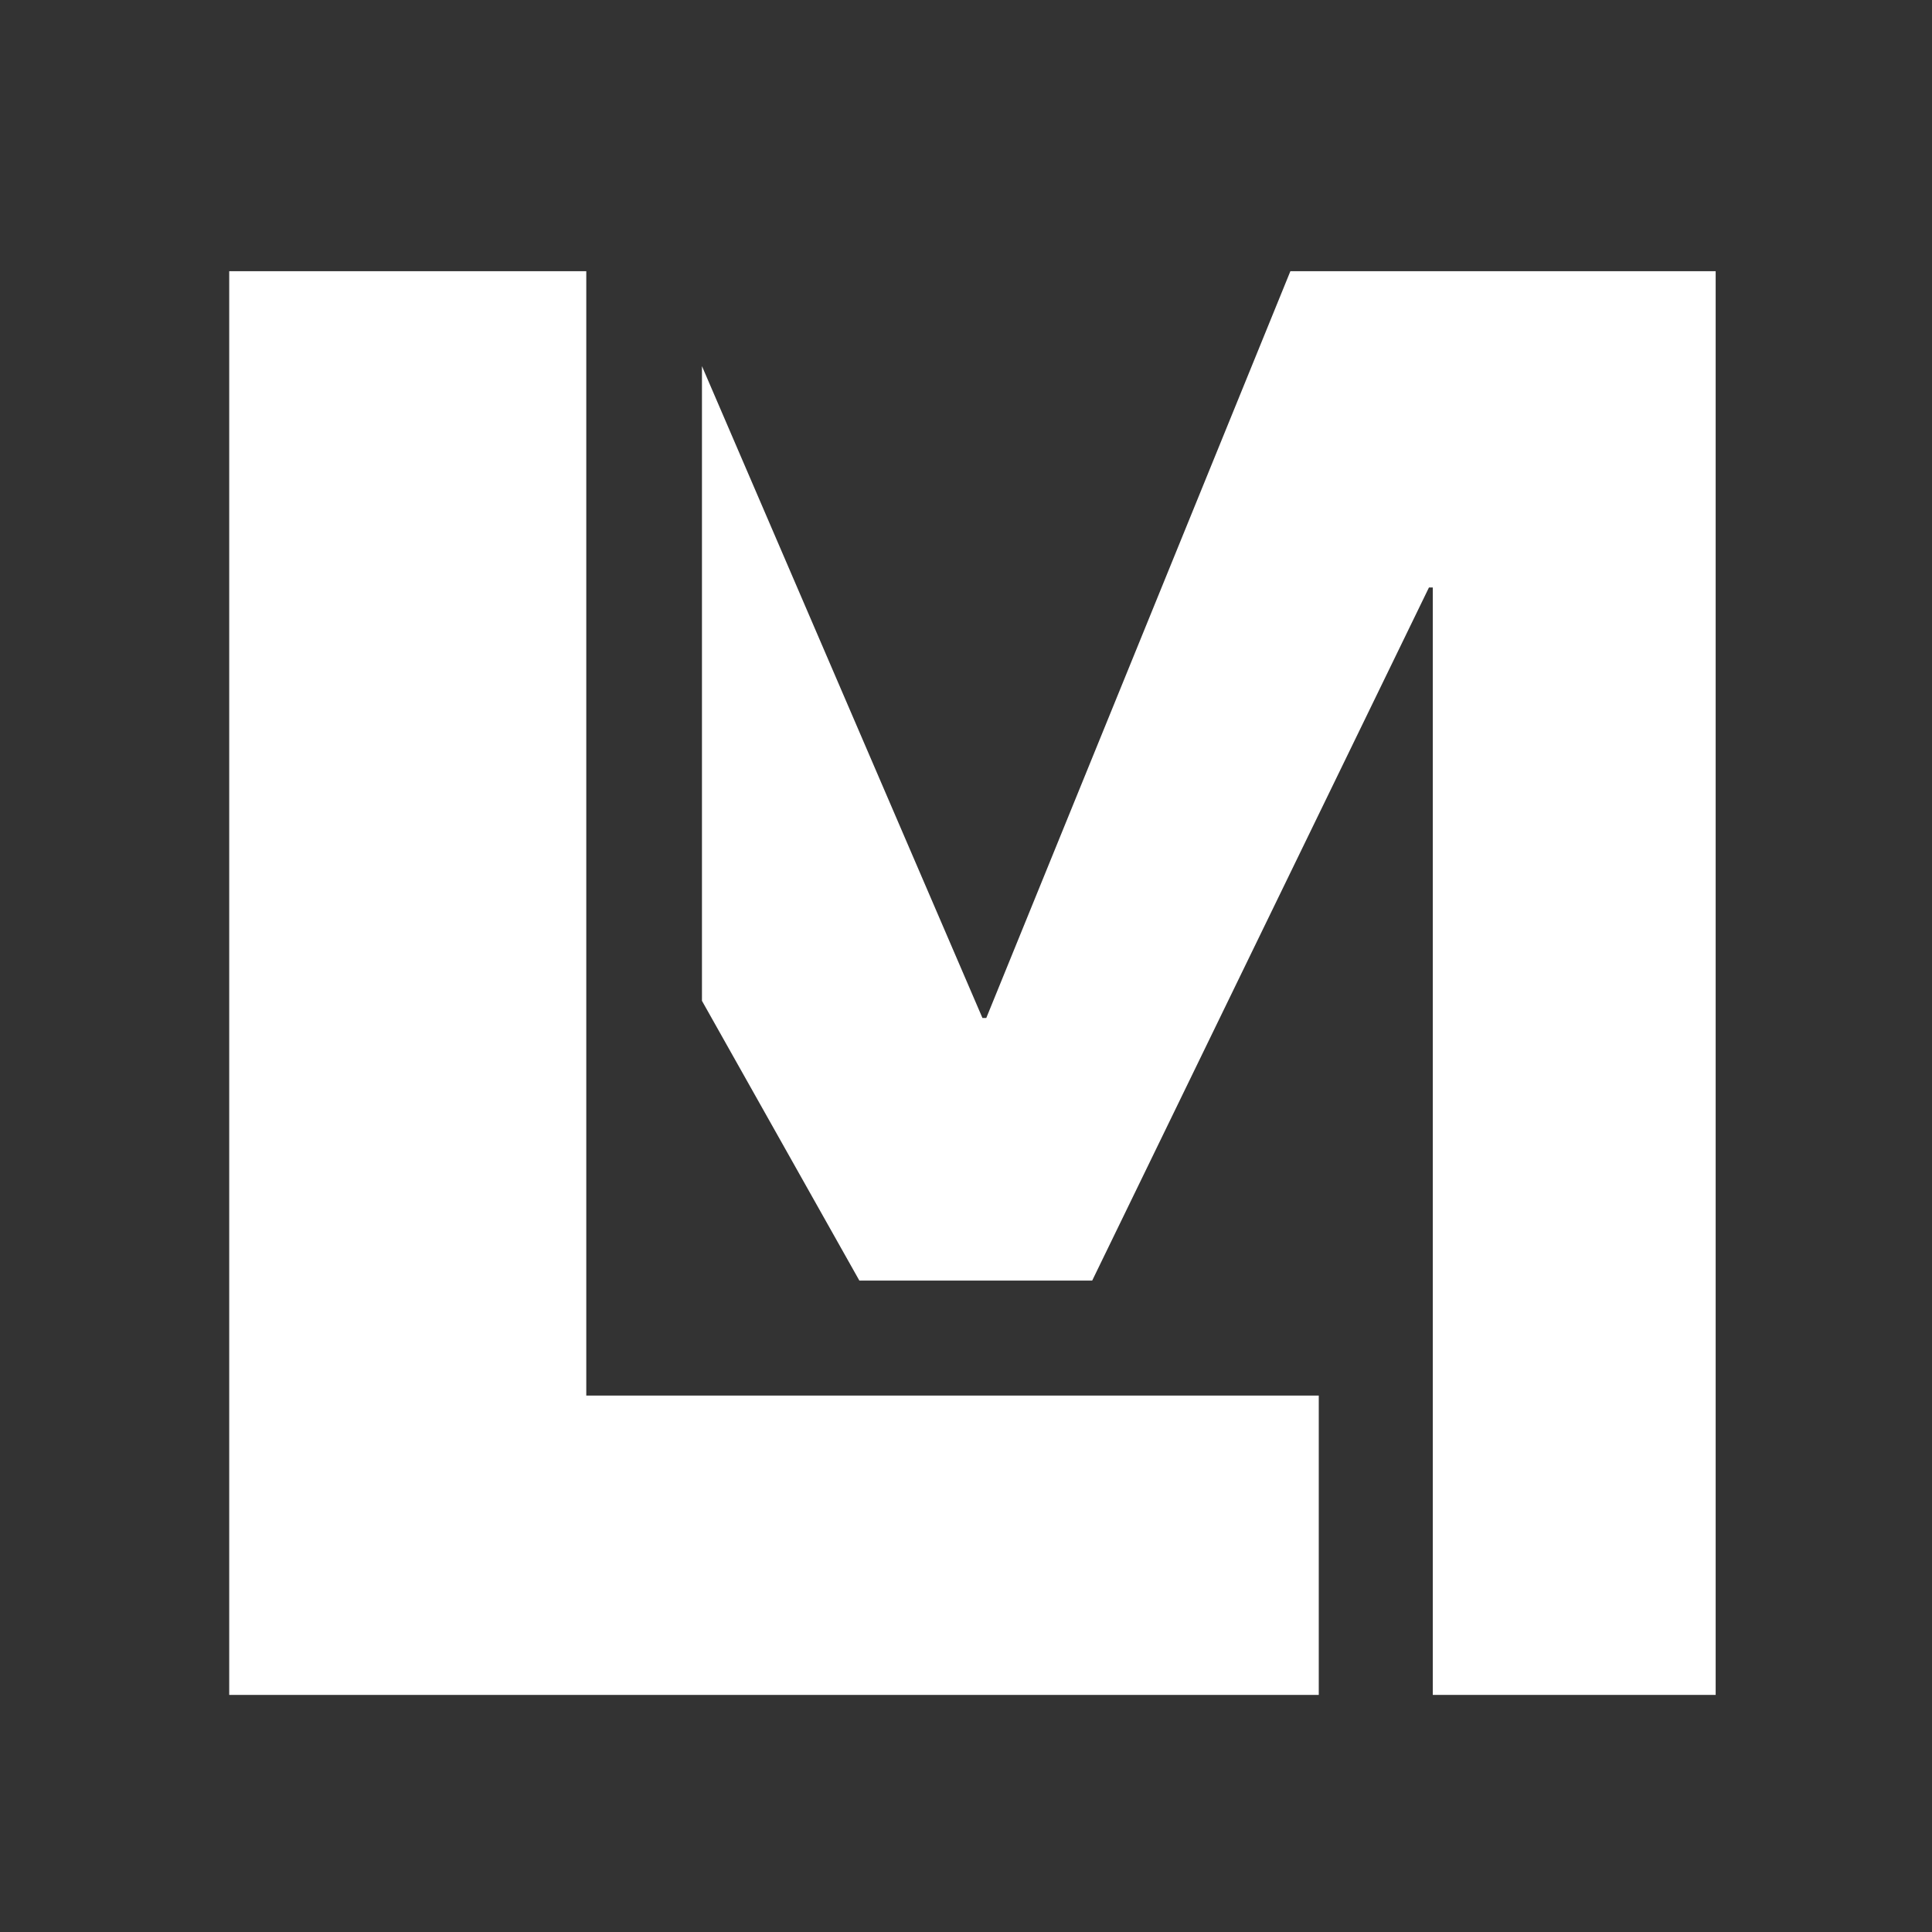
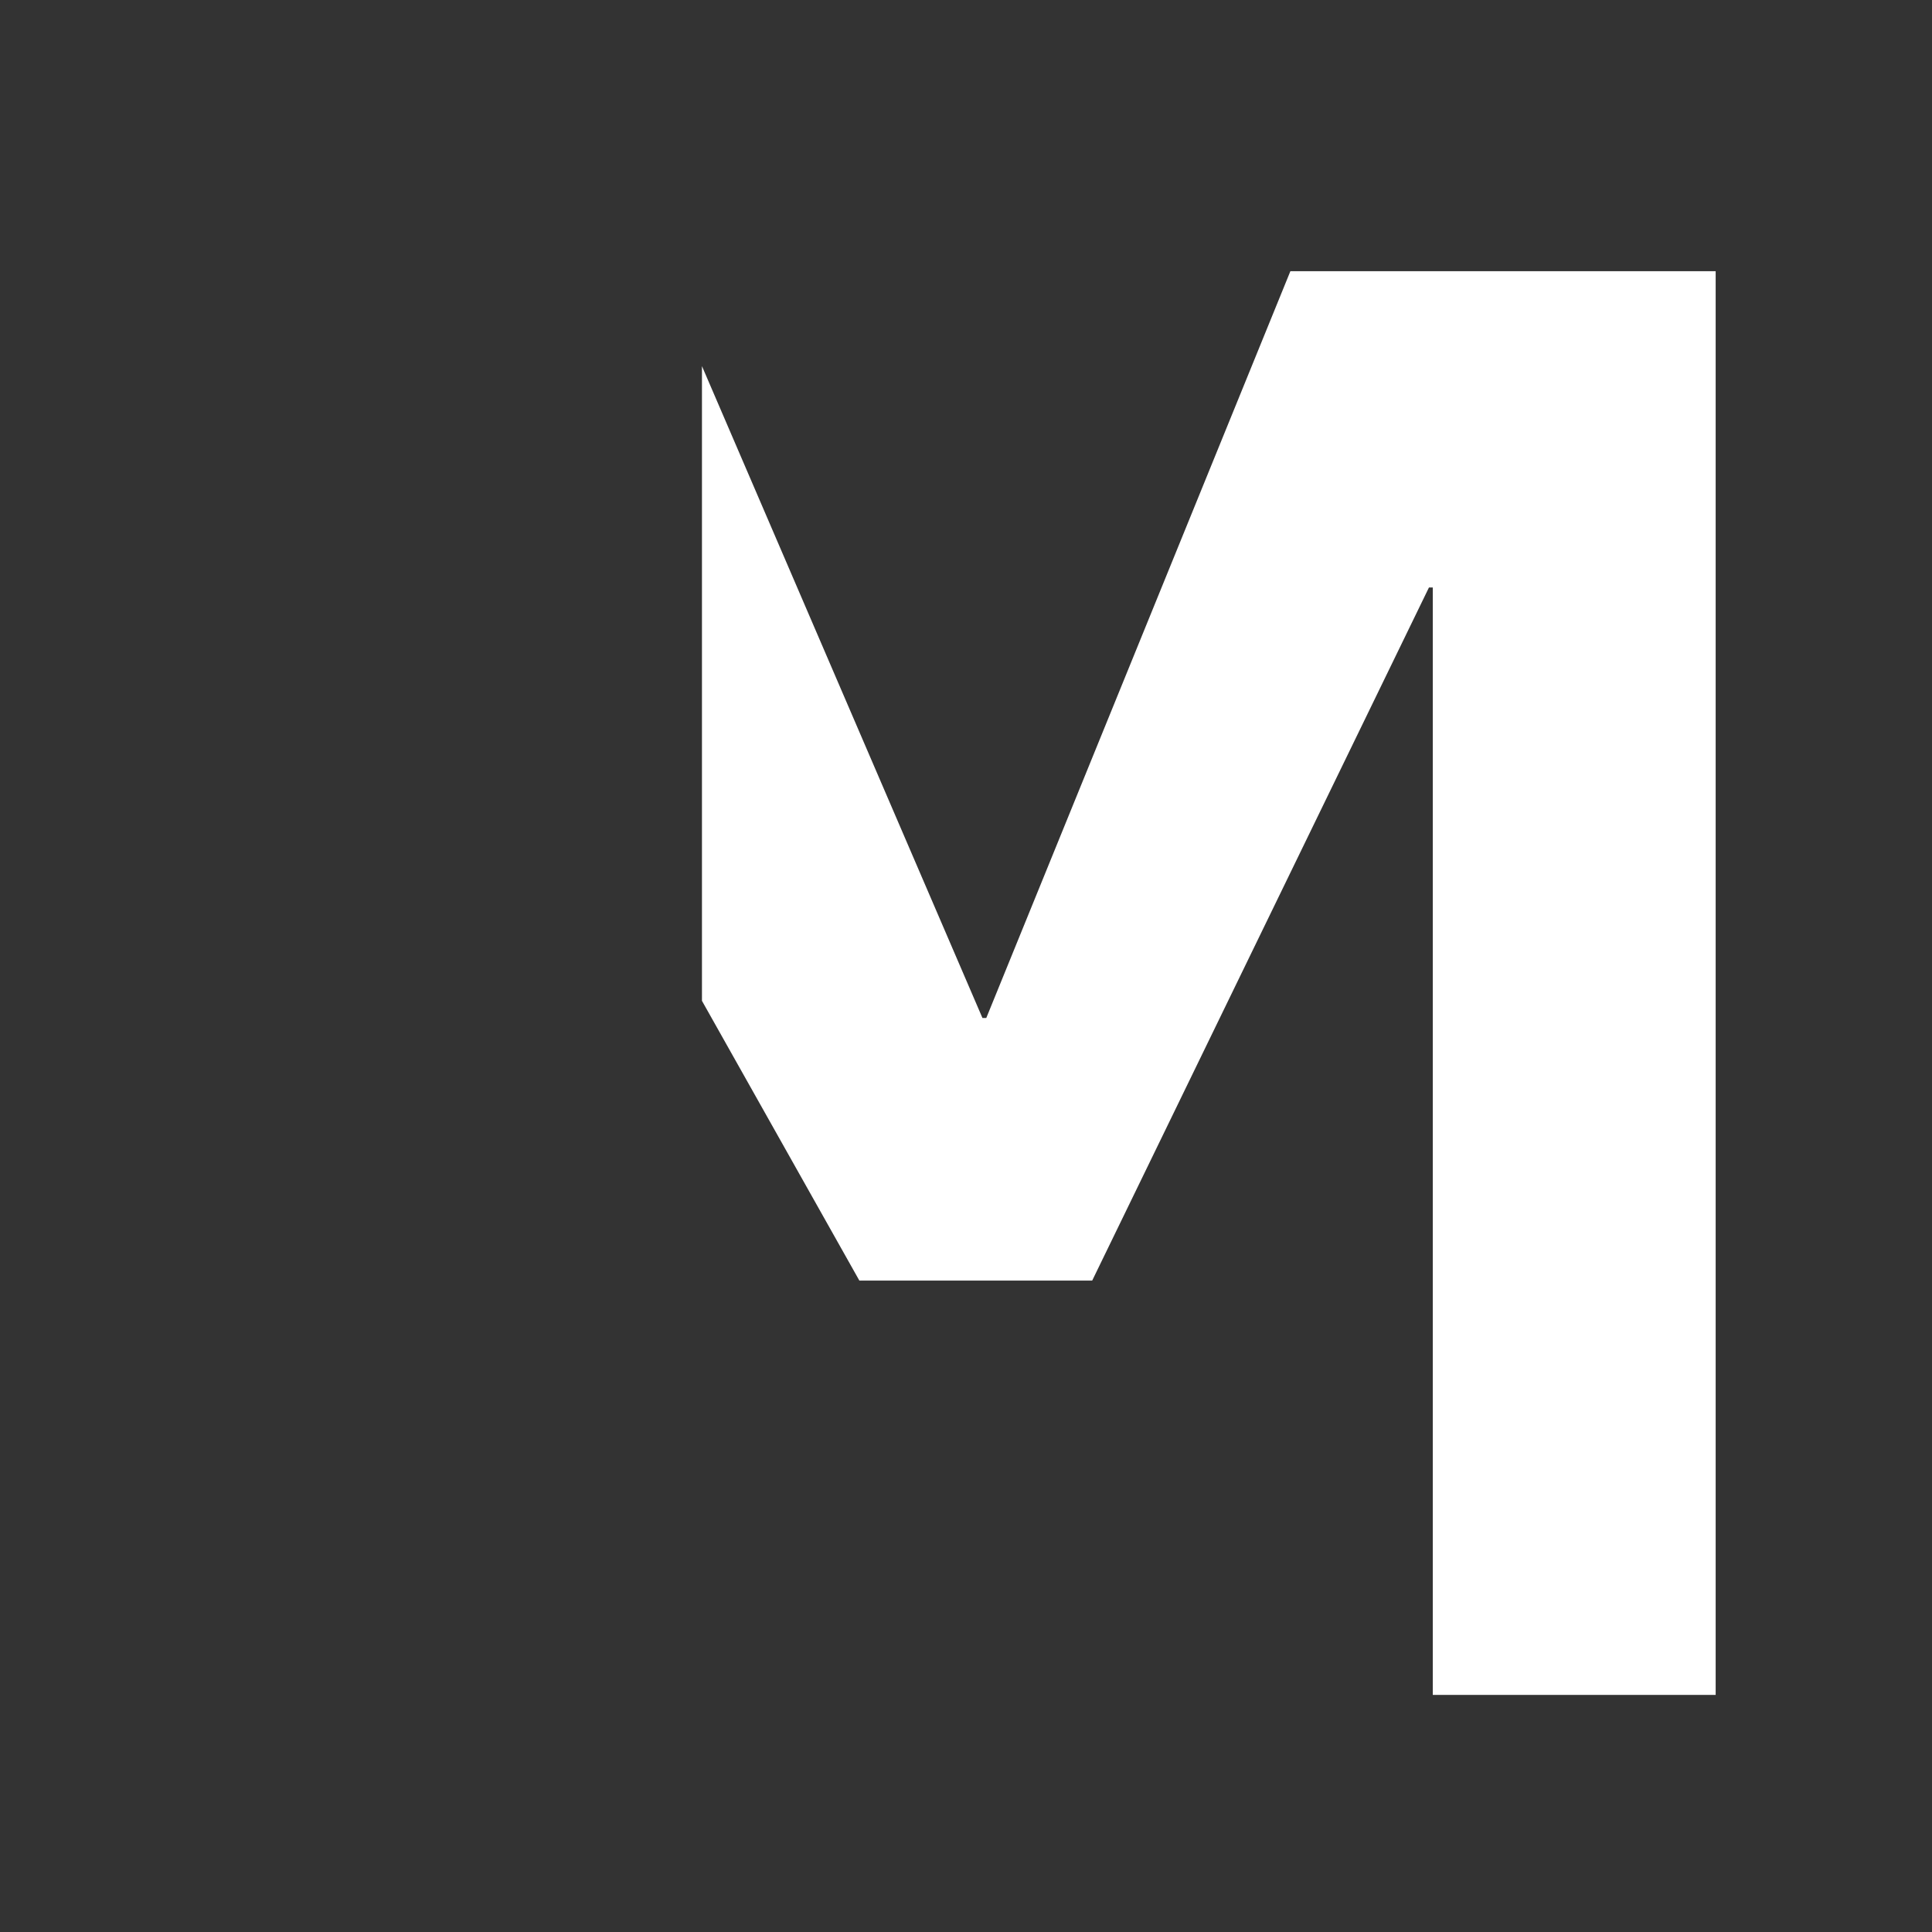
<svg xmlns="http://www.w3.org/2000/svg" version="1.1" id="Layer_1" x="0px" y="0px" viewBox="0 0 81 81" style="enable-background:new 0 0 81 81;" xml:space="preserve">
  <rect x="0" y="0" width="81" height="81" fill="#333333" stroke="none" />
  <style type="text/css">	.st0-t{fill:#FFFFFF;}</style>
  <g>
    <g>
      <g>
-         <polygon class="st0-t" points="24.58,11.37 24.58,58.51 55.29,58.51 55.29,71.06 9.61,71.06 9.61,11.37" />
-       </g>
+         </g>
      <g>
        <polygon class="st0-t" points="54.1,11.37 41.35,42.68 41.19,42.68 29.43,15.35 29.43,41.96 36.03,53.69 45.79,53.69 59.91,24.63 60.07,24.63 60.07,71.06 71.93,71.06 71.93,11.37" />
      </g>
    </g>
  </g>
</svg>